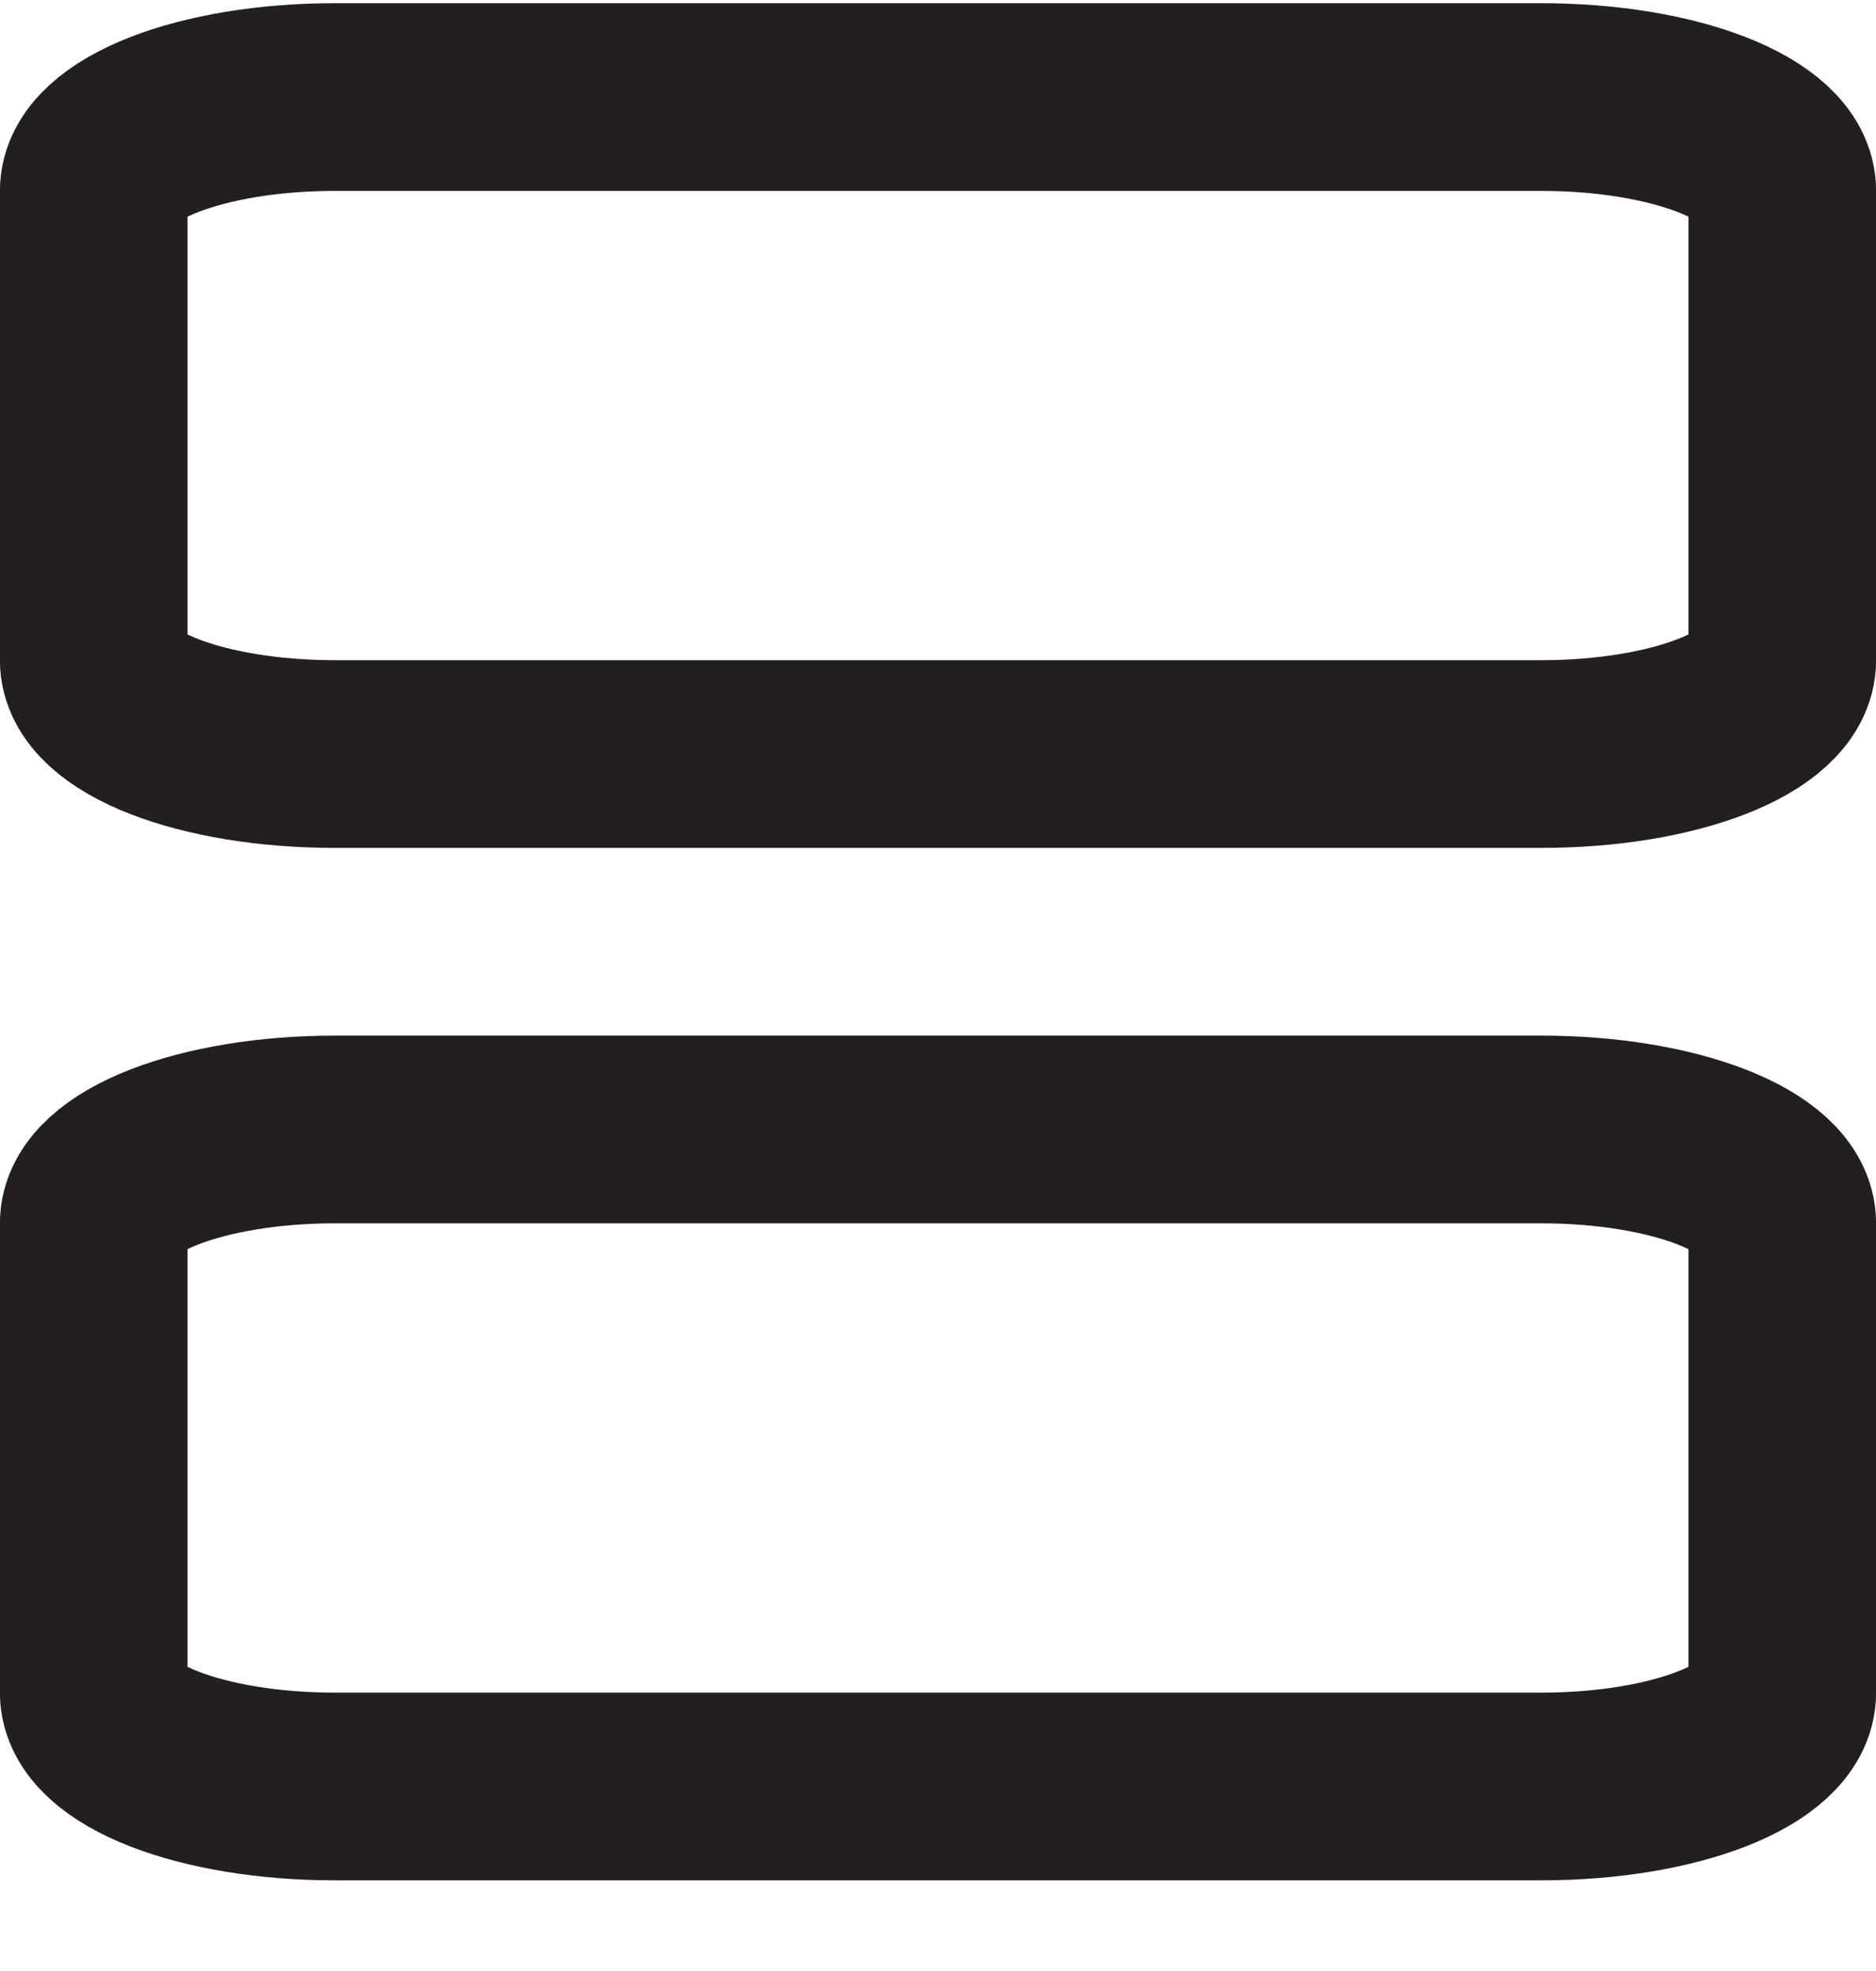
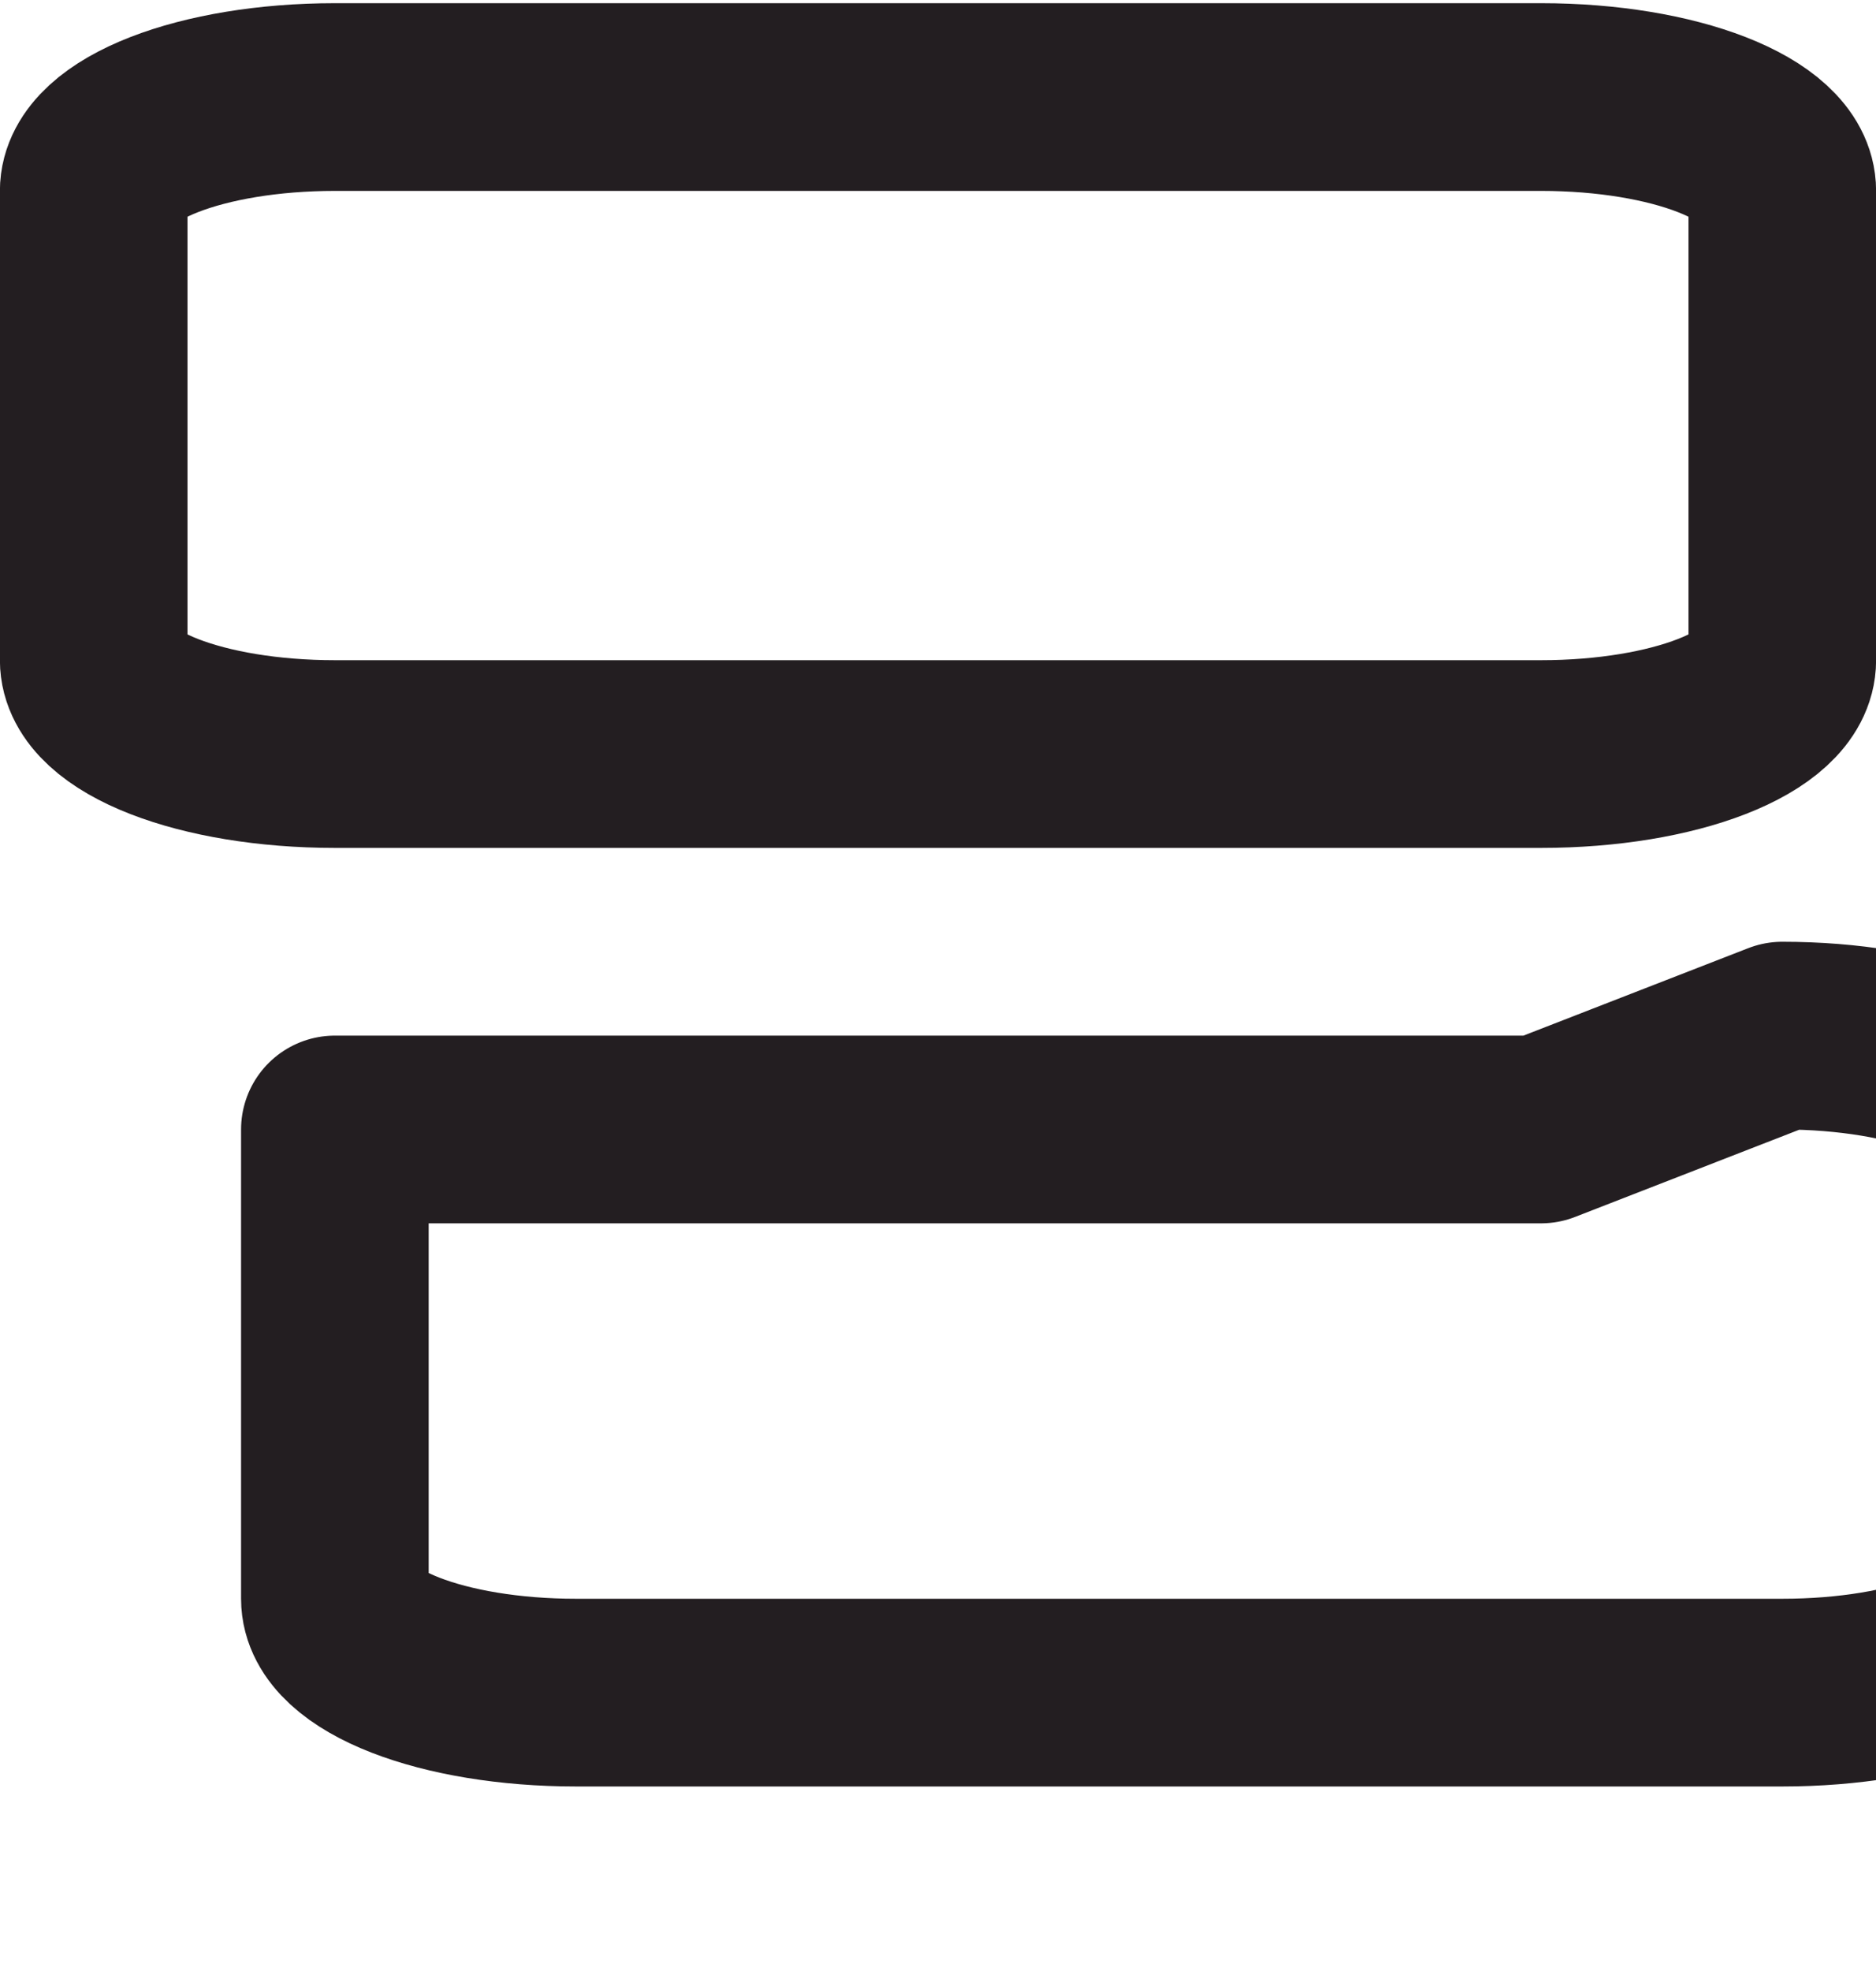
<svg xmlns="http://www.w3.org/2000/svg" width="20" height="21" viewBox="0 0 20 21" fill="none">
-   <path d="M16.429 1.034H3.57c-1.42 0-2.571.448-2.571 1v5c0 .553 1.151 1 2.571 1h12.86c1.42 0 2.571-.447 2.571-1v-5c0-.552-1.151-1-2.571-1zm0 11H3.57c-1.42 0-2.571.448-2.571 1v5c0 .553 1.151 1 2.571 1h12.86c1.42 0 2.571-.447 2.571-1v-5c0-.552-1.151-1-2.571-1z" stroke="#231E21" stroke-width="2" stroke-linecap="round" stroke-linejoin="round" />
+   <path d="M16.429 1.034H3.57c-1.42 0-2.571.448-2.571 1v5c0 .553 1.151 1 2.571 1h12.86c1.42 0 2.571-.447 2.571-1v-5c0-.552-1.151-1-2.571-1zm0 11H3.57v5c0 .553 1.151 1 2.571 1h12.86c1.42 0 2.571-.447 2.571-1v-5c0-.552-1.151-1-2.571-1z" stroke="#231E21" stroke-width="2" stroke-linecap="round" stroke-linejoin="round" />
</svg>